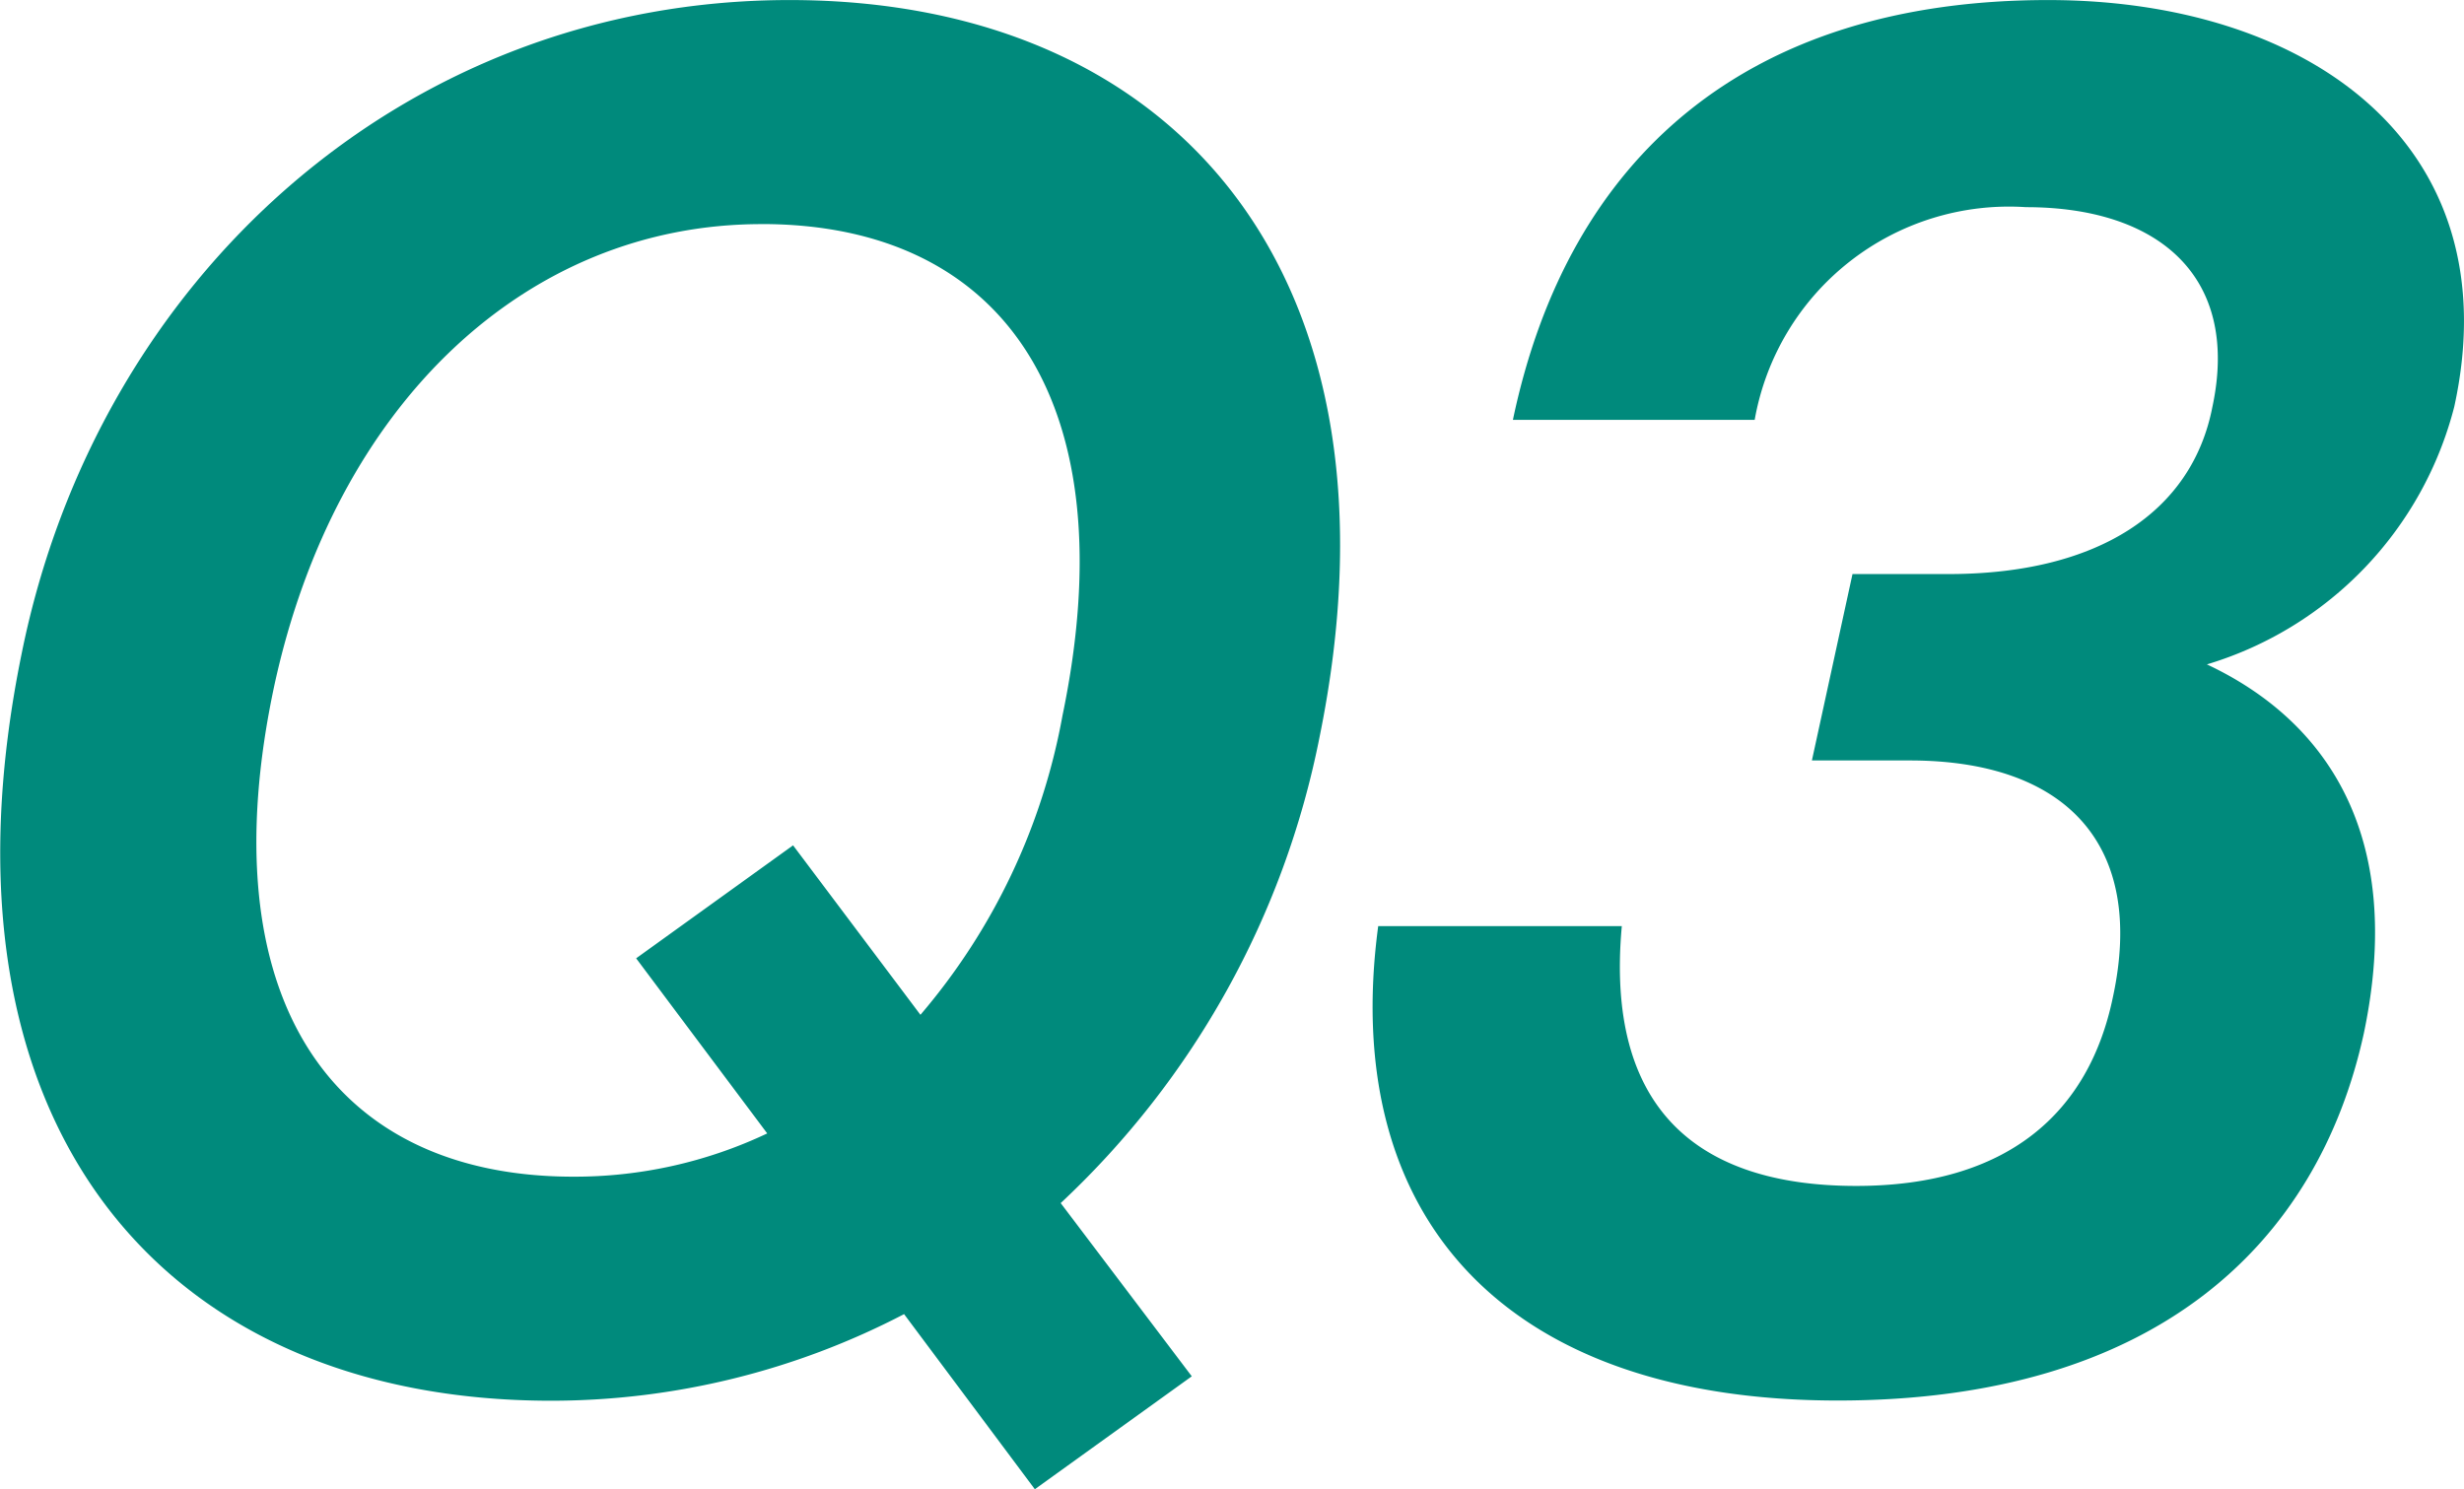
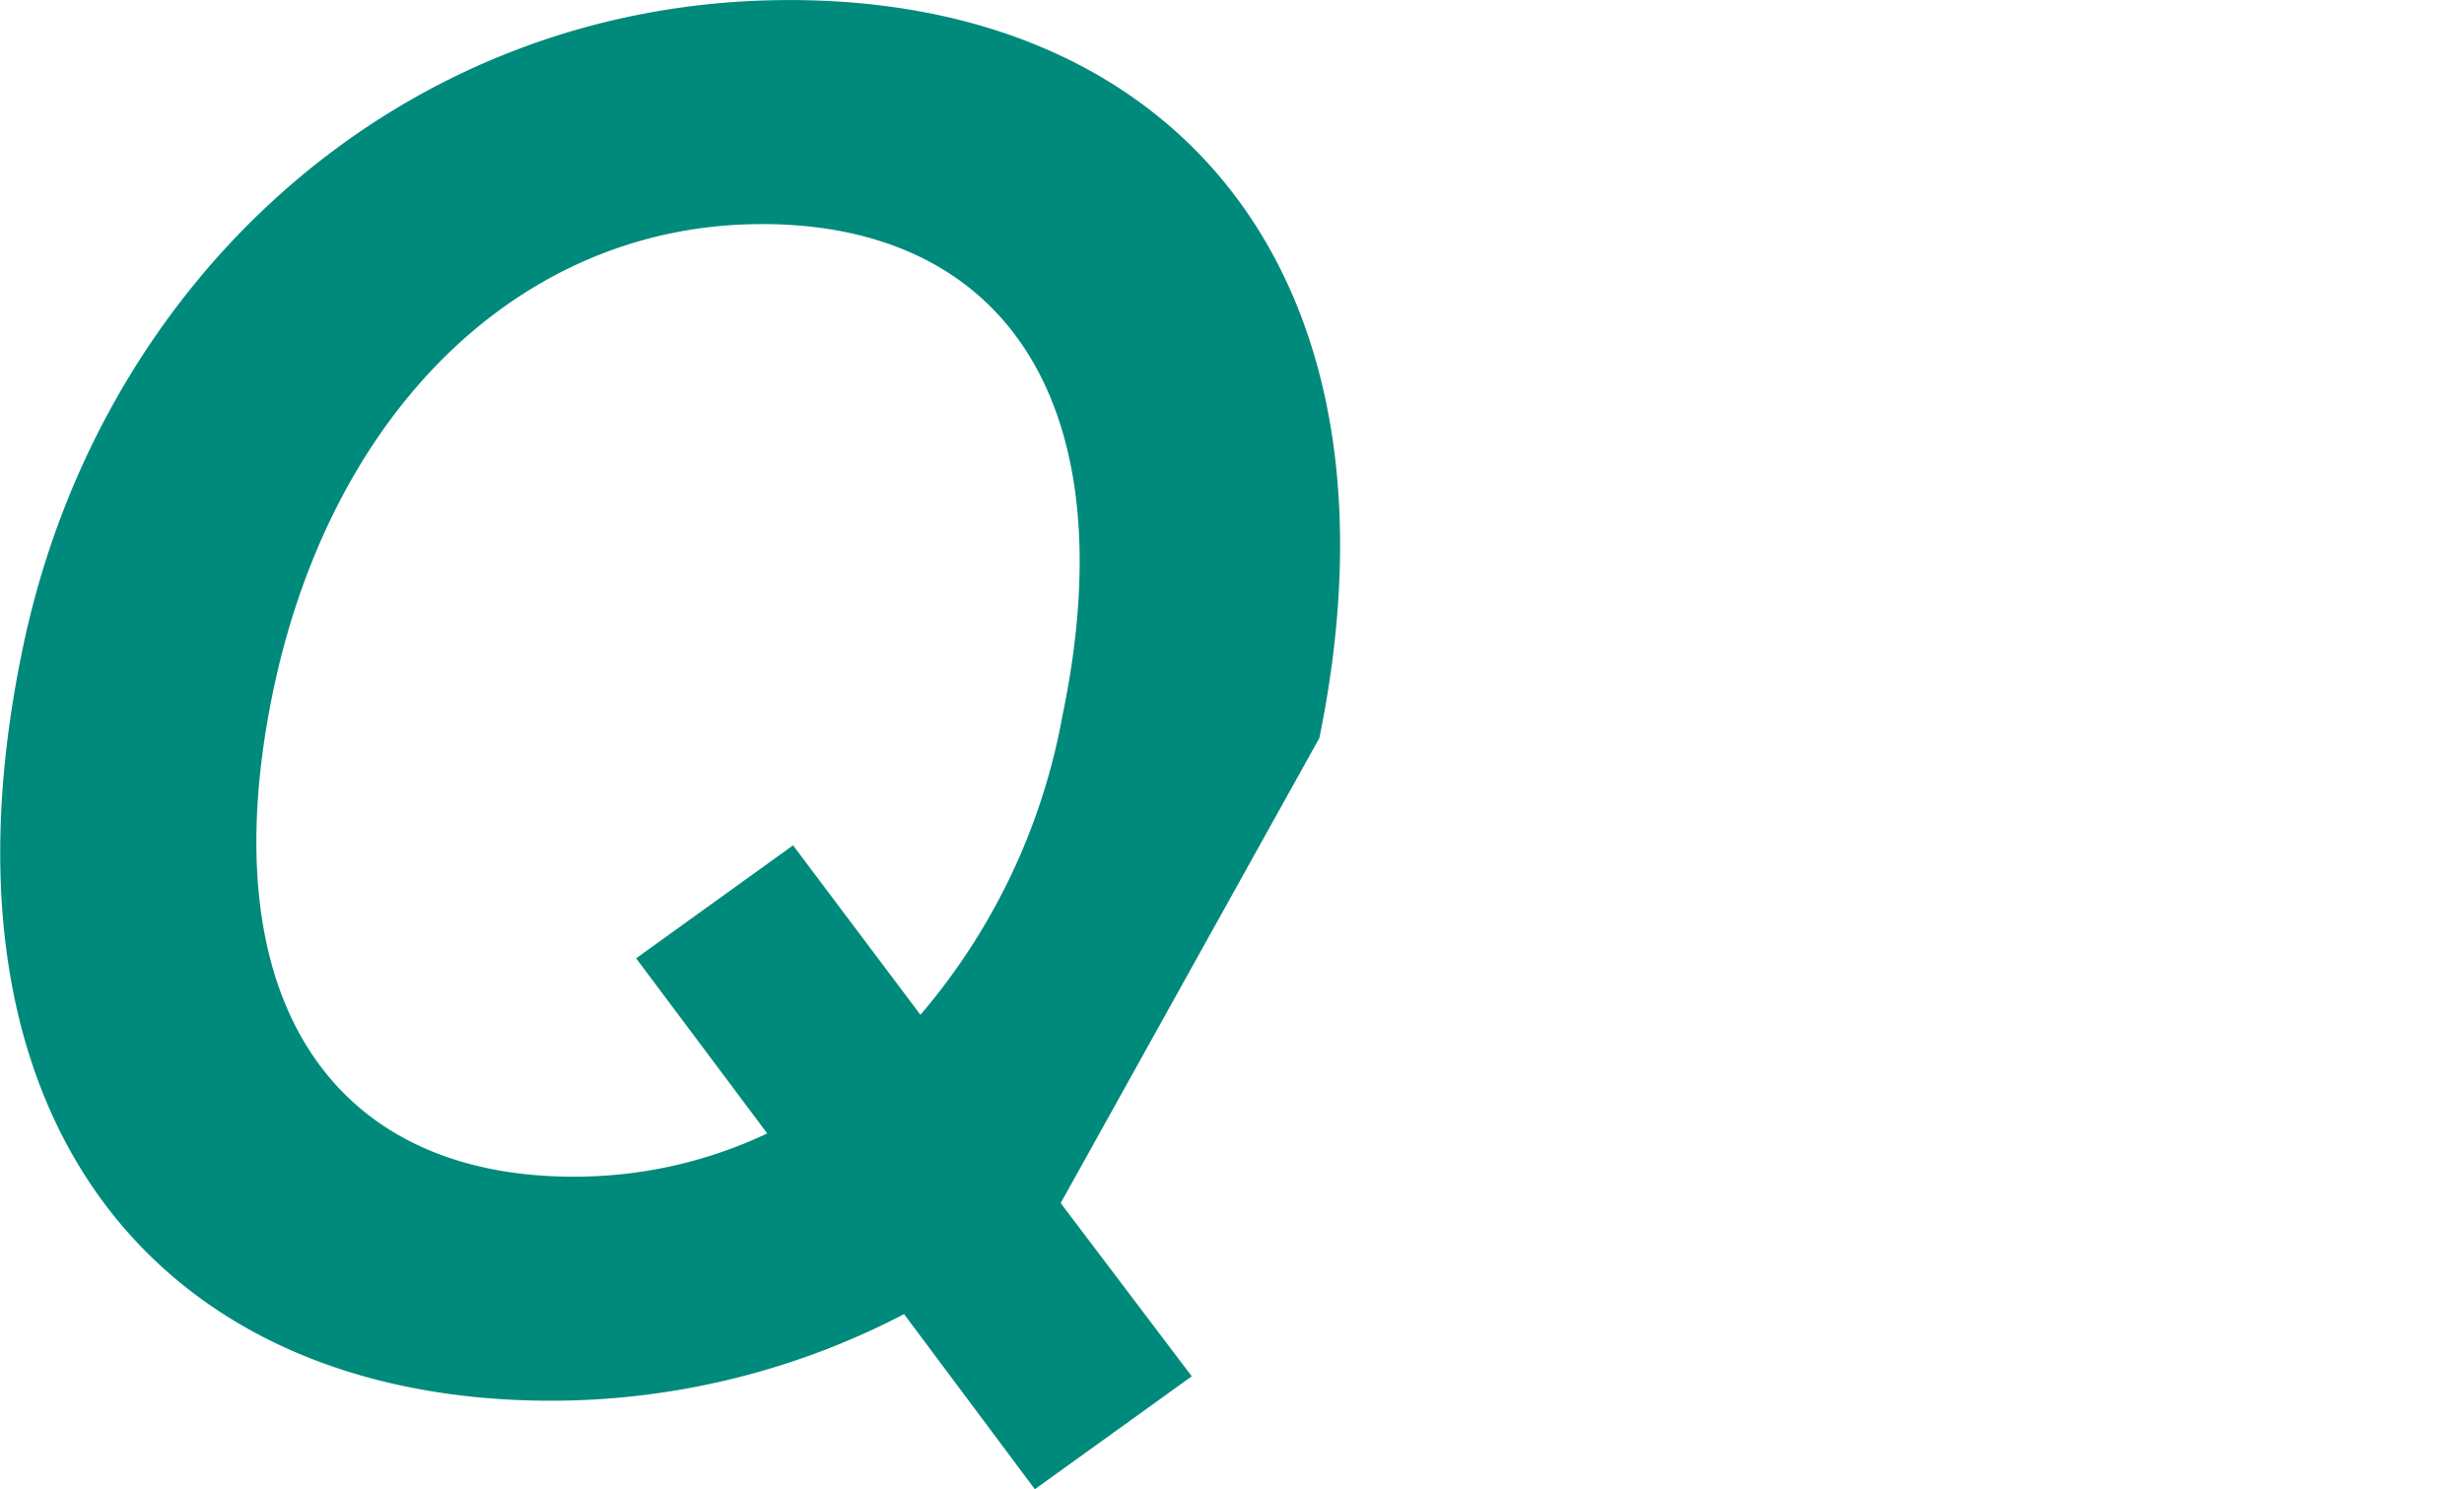
<svg xmlns="http://www.w3.org/2000/svg" id="グループ_5419" data-name="グループ 5419" width="47.104" height="28.473" viewBox="0 0 47.104 28.473">
  <g id="グループ_5418" data-name="グループ 5418" transform="translate(0)">
-     <path id="パス_19584" data-name="パス 19584" d="M-355.291,10907.5l2.506,3.312-3,2.159-2.5-3.348a14.609,14.609,0,0,1-6.74,1.656c-7.481,0-11.963-5.327-10.128-14.29,1.447-7.163,7.3-12.491,14.679-12.491,7.445,0,11.926,5.328,10.128,14.11A16.6,16.6,0,0,1-355.291,10907.5Zm-5.716-18.718c-4.516,0-8.151,3.455-9.316,8.818-1.271,5.939,1.059,9.395,5.716,9.395a8.6,8.6,0,0,0,3.706-.827l-2.506-3.348,3-2.16,2.435,3.24a12.129,12.129,0,0,0,2.716-5.724C-354.021,10892.236-356.349,10888.781-361.008,10888.781Z" transform="translate(375.568 -10884.497)" fill="#008A7C" />
-     <path id="パス_19585" data-name="パス 19585" d="M-332.852,10897.2c2.223,1.044,3.81,3.2,3,7.055-.882,4.031-3.988,7.02-10.057,7.02-6.387,0-9.528-3.527-8.785-9.071h4.657c-.319,3.492,1.446,4.968,4.481,4.968,2.894,0,4.447-1.4,4.905-3.6.634-2.916-.883-4.535-3.882-4.535h-1.87l.776-3.564h1.835c2.859,0,4.657-1.187,5.046-3.2.529-2.483-1.023-3.815-3.564-3.815a4.936,4.936,0,0,0-5.187,4.067h-4.622c1.059-5.039,4.481-8.027,10.233-8.027,4.975,0,8.856,2.772,7.763,7.775A6.943,6.943,0,0,1-332.852,10897.2Z" transform="translate(375.041 -10884.497)" fill="#008A7C" />
+     <path id="パス_19584" data-name="パス 19584" d="M-355.291,10907.5l2.506,3.312-3,2.159-2.5-3.348a14.609,14.609,0,0,1-6.74,1.656c-7.481,0-11.963-5.327-10.128-14.29,1.447-7.163,7.3-12.491,14.679-12.491,7.445,0,11.926,5.328,10.128,14.11Zm-5.716-18.718c-4.516,0-8.151,3.455-9.316,8.818-1.271,5.939,1.059,9.395,5.716,9.395a8.6,8.6,0,0,0,3.706-.827l-2.506-3.348,3-2.16,2.435,3.24a12.129,12.129,0,0,0,2.716-5.724C-354.021,10892.236-356.349,10888.781-361.008,10888.781Z" transform="translate(375.568 -10884.497)" fill="#008A7C" />
  </g>
</svg>